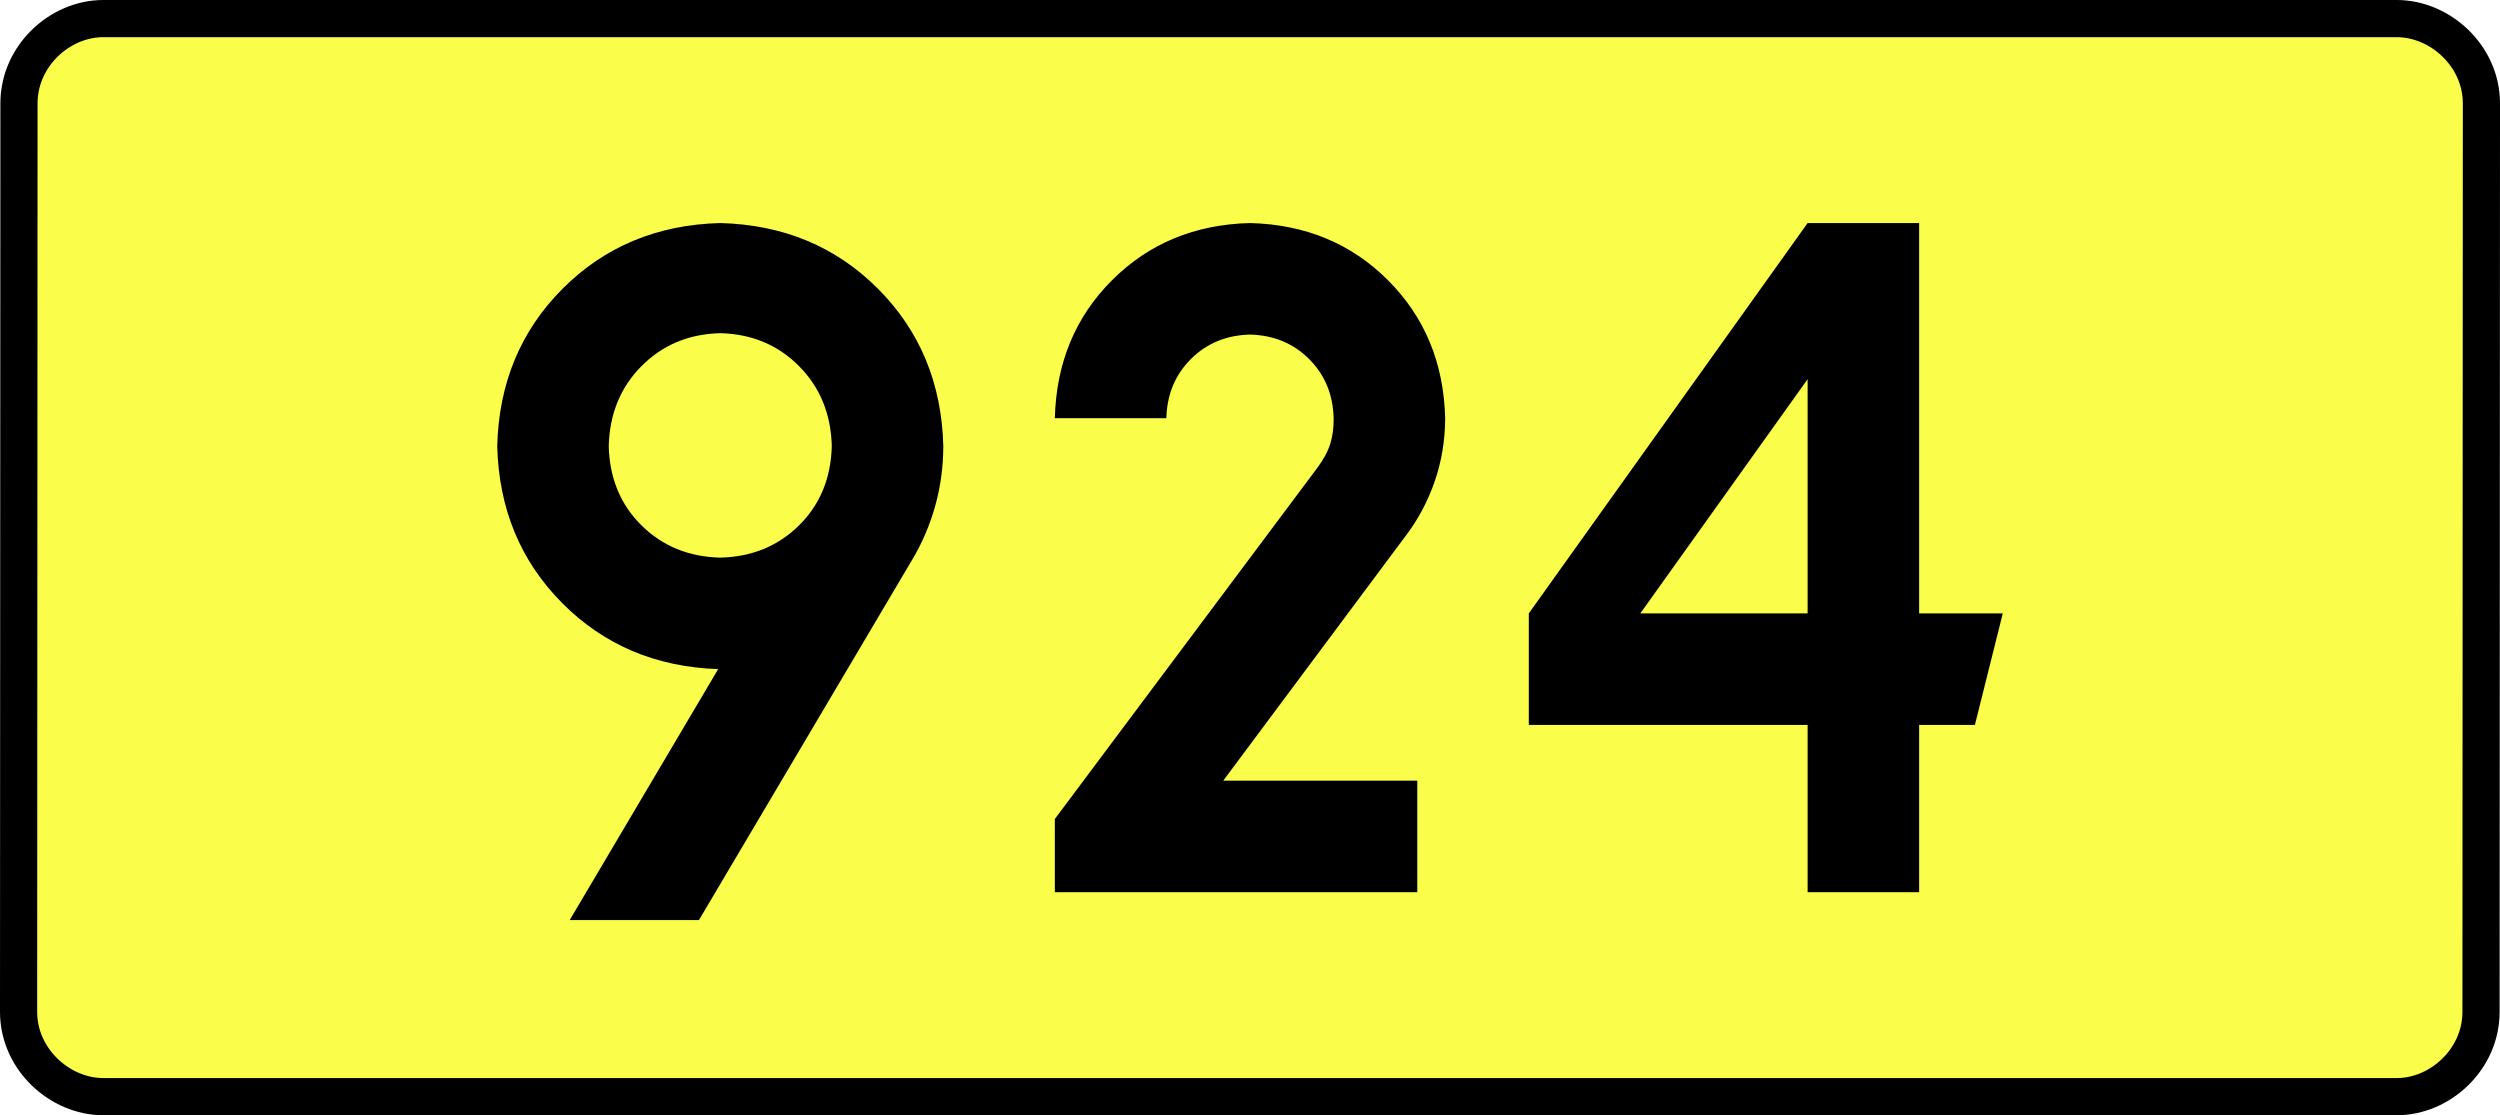
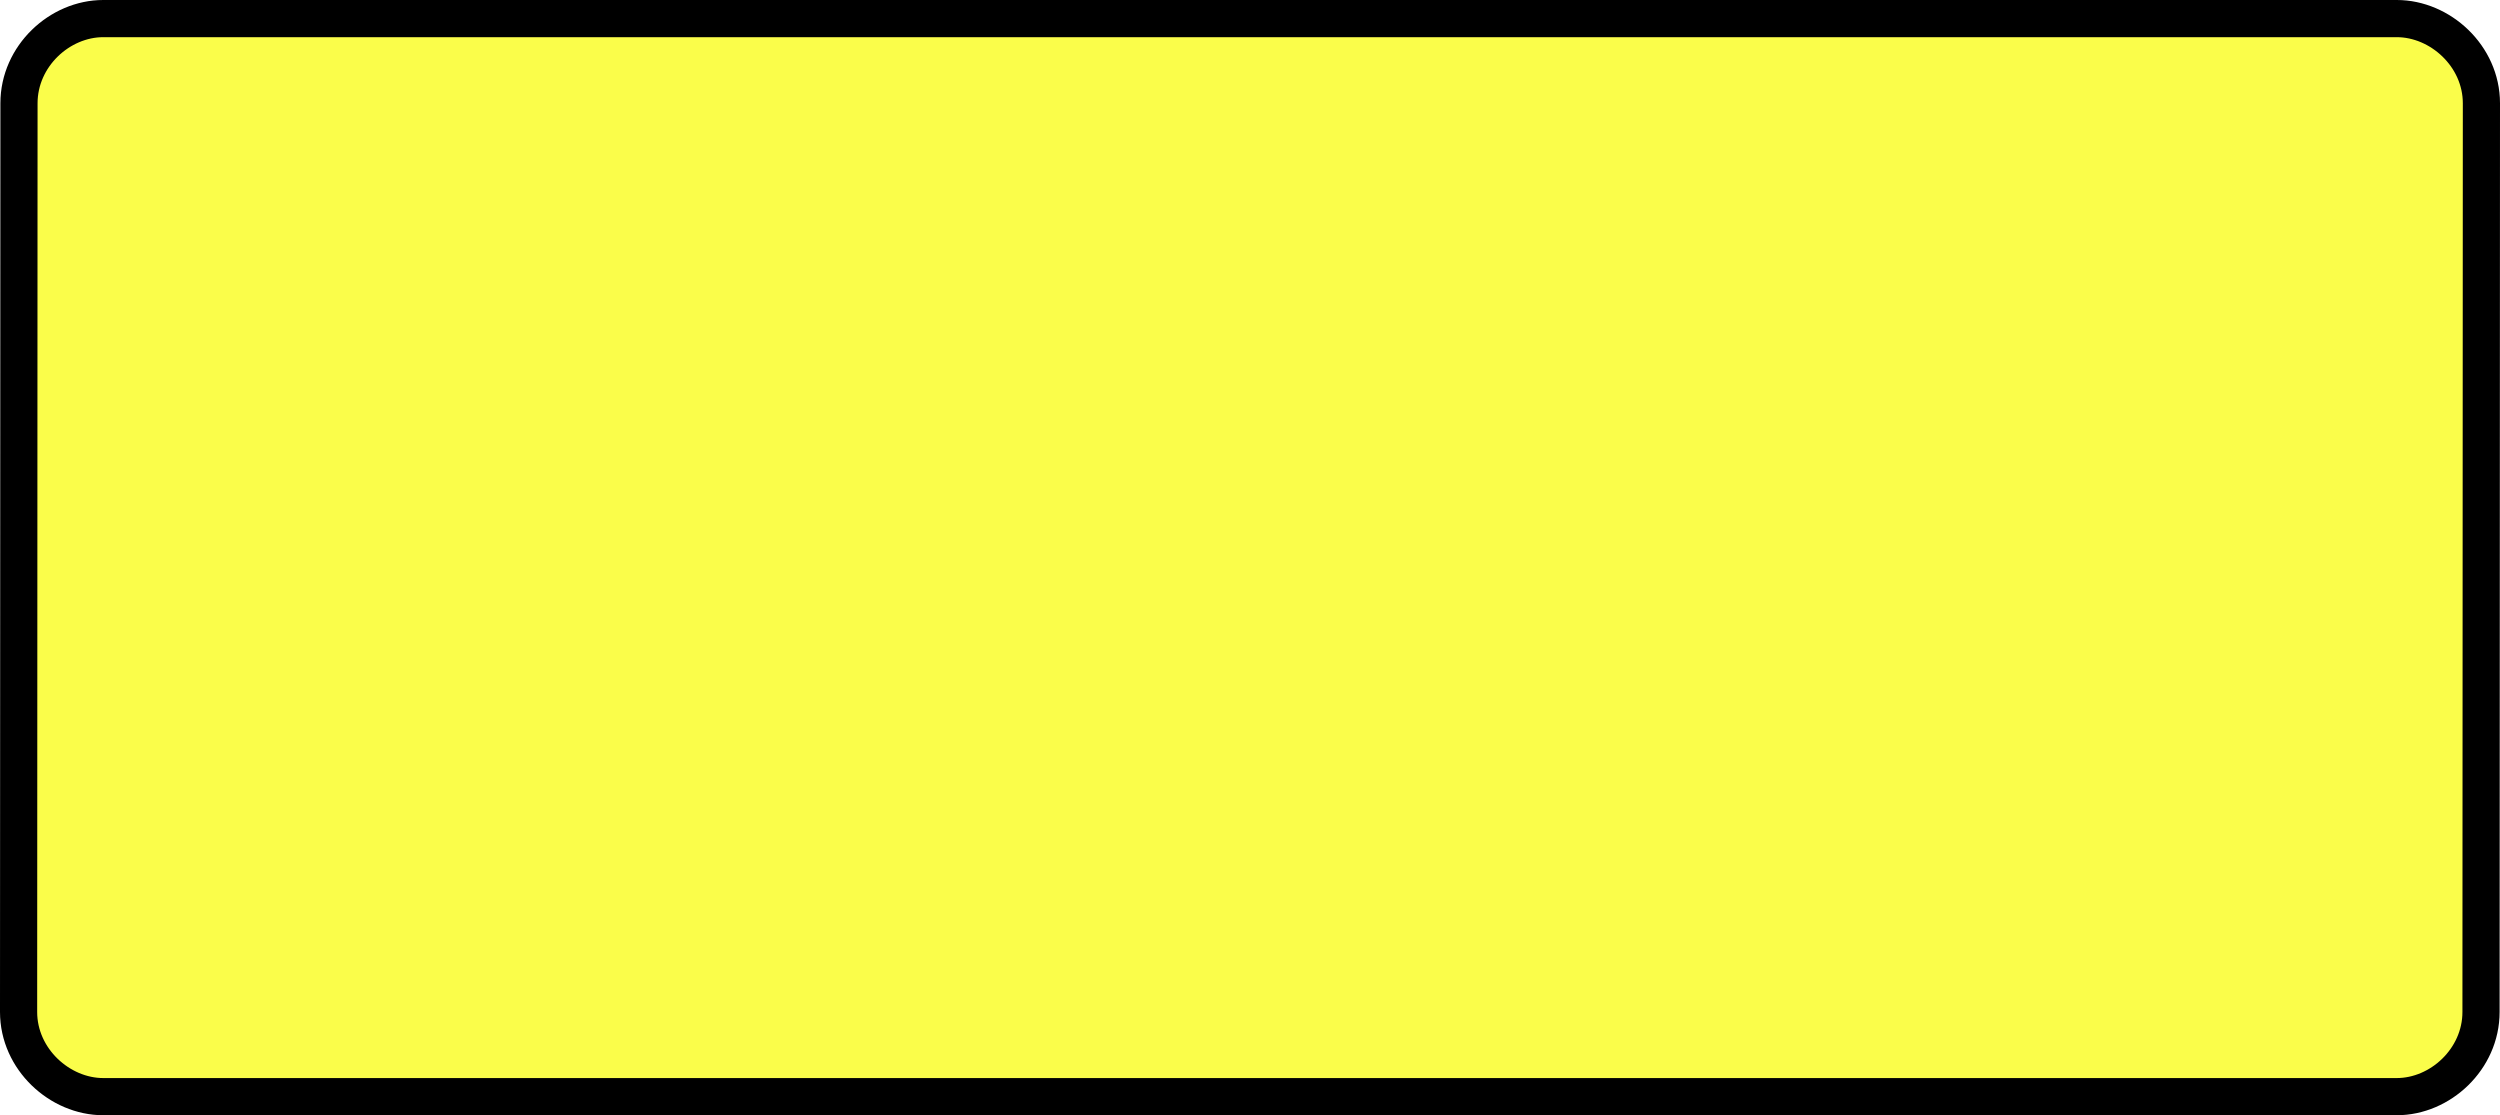
<svg xmlns="http://www.w3.org/2000/svg" xmlns:ns1="http://sodipodi.sourceforge.net/DTD/sodipodi-0.dtd" xmlns:ns2="http://www.inkscape.org/namespaces/inkscape" version="1.0" id="Vrstva_1" x="0px" y="0px" width="605.255" height="270" viewBox="0 0 609.84 354.33" enable-background="new 0 0 756.85 354.33" xml:space="preserve" ns1:version="0.32" ns2:version="0.46" ns1:docname="DW924-PL.svg" ns2:output_extension="org.inkscape.output.svg.inkscape">
  <rect x="0" y="0" width="609.84" height="354.33" fill="#808080" stroke="none" />
  <defs id="defs13">
    <ns2:perspective ns1:type="inkscape:persp3d" ns2:vp_x="0 : 135 : 1" ns2:vp_y="0 : 1000 : 0" ns2:vp_z="1 : 135 : 1" ns2:persp3d-origin="0.5 : 90 : 1" id="perspective8" />
  </defs>
  <ns1:namedview ns2:window-height="712" ns2:window-width="1280" ns2:pageshadow="2" ns2:pageopacity="0.0" guidetolerance="10.0" gridtolerance="10.0" objecttolerance="10.0" borderopacity="1.0" bordercolor="#666666" pagecolor="#ffffff" id="base" showgrid="false" ns2:zoom="1.2923685" ns2:cx="206.5778" ns2:cy="128.47797" ns2:window-x="-4" ns2:window-y="-4" ns2:current-layer="Vrstva_1" units="px" showguides="true" />
  <path id="rect2780" stroke-miterlimit="10" d="M -59.42,5.905 L 669.26,5.905 C 683.076,5.905 696.163,17.787 696.163,32.808 L 696.038,321.522 C 696.038,336.541 683.076,348.424 669.26,348.424 L -59.42,348.424 C -73.235,348.424 -86.323,336.541 -86.323,321.522 L -86.198,32.808 C -86.198,17.788 -73.234,5.905 -59.42,5.905 z" style="fill:#fafd4a;stroke:#000000;stroke-width:11.811;stroke-miterlimit:10;stroke-dasharray:none" ns1:nodetypes="ccccccccc" />
-   <path style="font-size:283.463px;font-style:normal;font-variant:normal;font-weight:bold;font-stretch:normal;text-align:center;line-height:125%;writing-mode:lr-tb;text-anchor:middle;fill:#000000;fill-opacity:1;stroke:none;stroke-width:1px;stroke-linecap:butt;stroke-linejoin:miter;stroke-opacity:1;font-family:Drogowskaz;-inkscape-font-specification:Drogowskaz Bold" d="M 136.613,177.165 C 126.611,176.934 118.269,173.52 111.589,166.923 C 104.908,160.325 101.438,151.928 101.18,141.732 C 101.438,131.517 104.908,123.047 111.589,116.32 C 118.269,109.593 126.611,106.105 136.613,105.856 C 146.616,106.105 154.957,109.593 161.638,116.32 C 168.318,123.047 171.788,131.517 172.046,141.732 C 171.788,151.928 168.318,160.325 161.638,166.923 C 154.957,173.52 146.616,176.934 136.613,177.165 L 136.613,177.165 z M 136.613,70.866 C 116.608,71.383 99.925,78.322 86.564,91.683 C 73.203,105.044 66.264,121.727 65.747,141.732 C 66.255,161.617 73.121,178.227 86.345,191.561 C 99.569,204.896 116.104,211.907 135.948,212.595 L 88.779,292.322 L 129.845,292.322 L 197.731,177.602 C 200.859,172.316 203.262,166.653 204.939,160.613 C 206.615,154.573 207.462,148.28 207.48,141.732 C 206.963,121.727 200.024,105.044 186.663,91.683 C 173.301,78.322 156.618,71.383 136.613,70.866 L 136.613,70.866 z M 358.07,248.031 L 296.418,248.031 L 353.997,170.765 C 358.082,165.493 361.25,159.65 363.502,153.239 C 365.754,146.827 366.896,140.039 366.928,132.874 C 366.484,115.315 360.428,100.702 348.76,89.034 C 337.092,77.367 322.479,71.311 304.92,70.866 C 287.362,71.311 272.749,77.367 261.081,89.034 C 249.413,100.702 243.357,115.315 242.912,132.874 L 278.346,132.874 C 278.536,125.349 281.131,119.086 286.132,114.085 C 291.132,109.085 297.395,106.49 304.92,106.299 C 312.445,106.49 318.708,109.085 323.709,114.085 C 328.709,119.086 331.305,125.349 331.495,132.874 C 331.541,135.798 331.188,138.488 330.439,140.946 C 329.689,143.403 328.268,146.028 326.178,148.819 L 242.912,260.212 L 242.912,283.464 L 358.07,283.464 L 358.07,248.031 L 358.07,248.031 z M 482.085,70.866 L 393.502,194.882 L 393.502,230.315 L 482.085,230.315 L 482.085,283.464 L 517.518,283.464 L 517.518,230.315 L 535.235,230.315 L 544.093,194.882 L 517.518,194.882 L 517.518,70.866 L 482.085,70.866 L 482.085,70.866 z M 482.085,194.882 L 428.935,194.882 L 482.085,120.475 L 482.085,194.882 L 482.085,194.882 z" id="text2381" ns1:nodetypes="cscscscscccscsccccscscccccscscsccscscscccccccccccccccccccccccc" />
</svg>